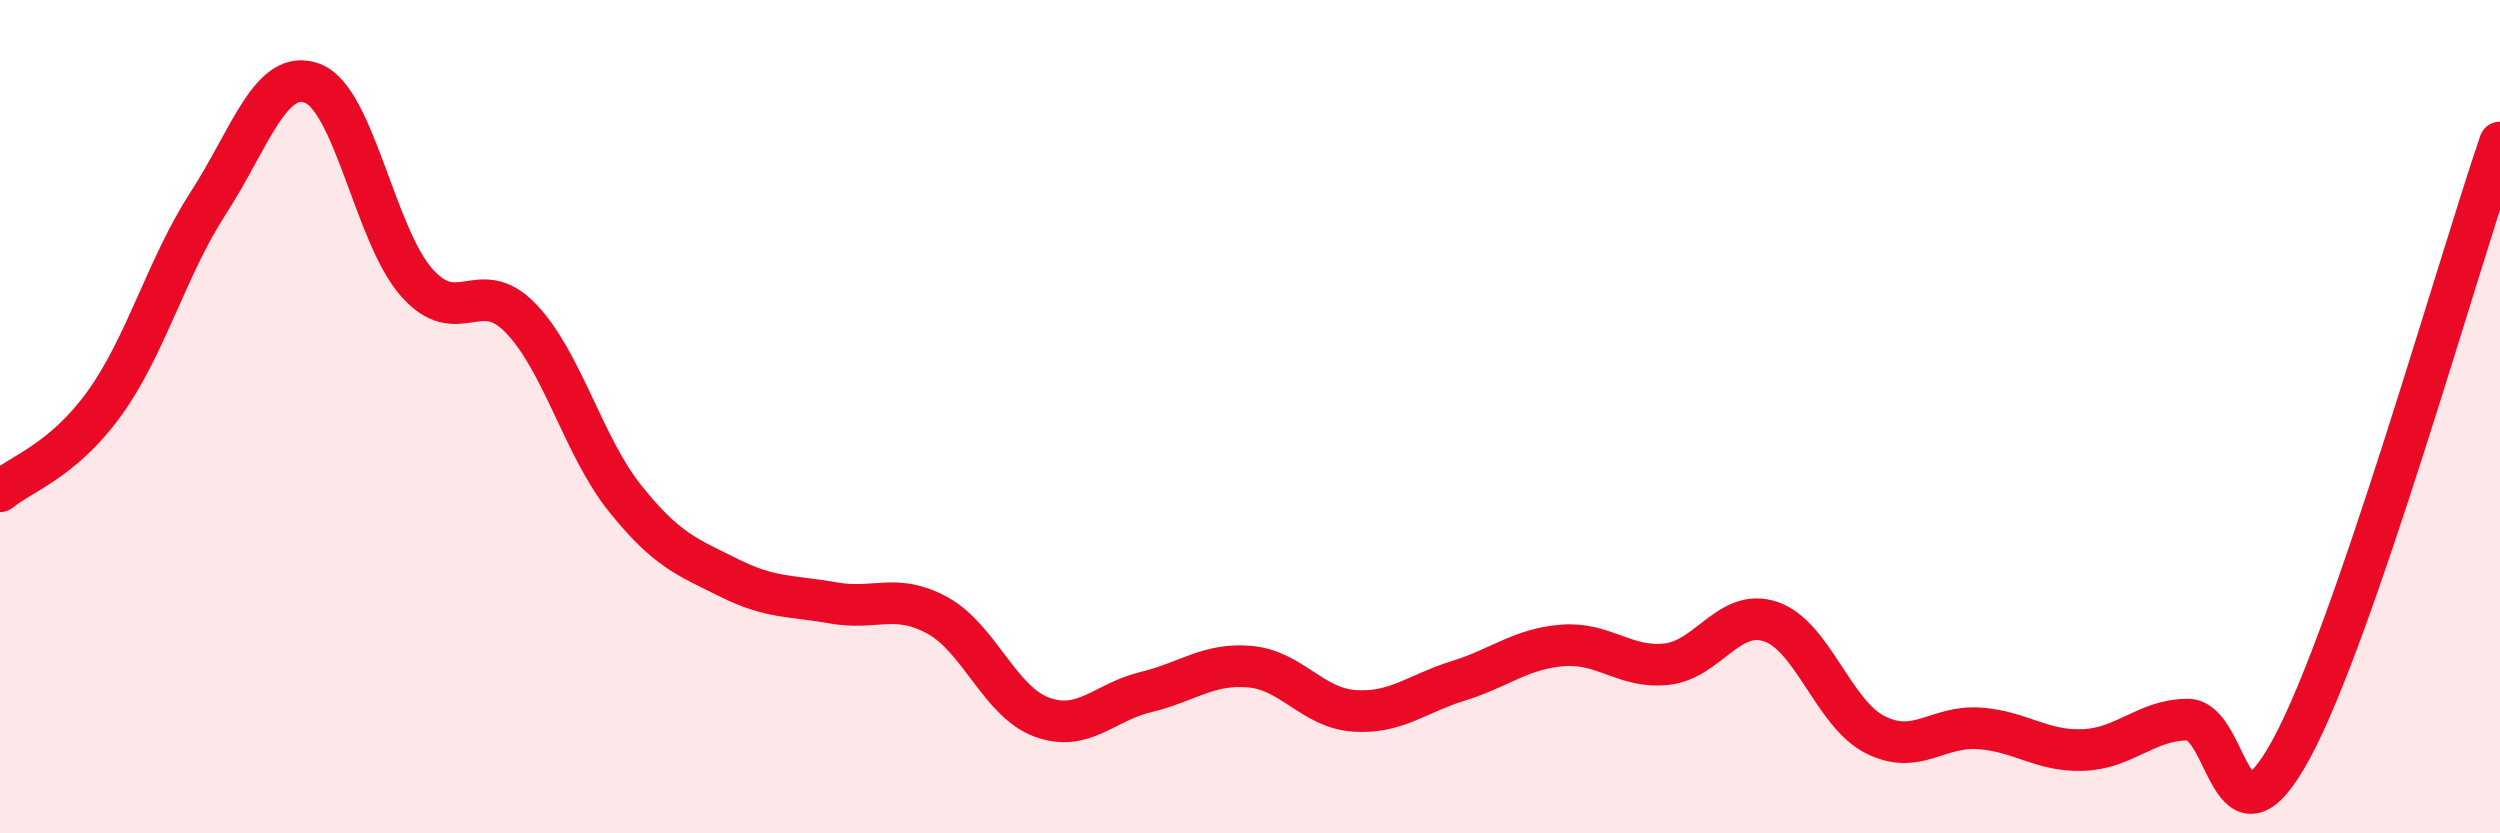
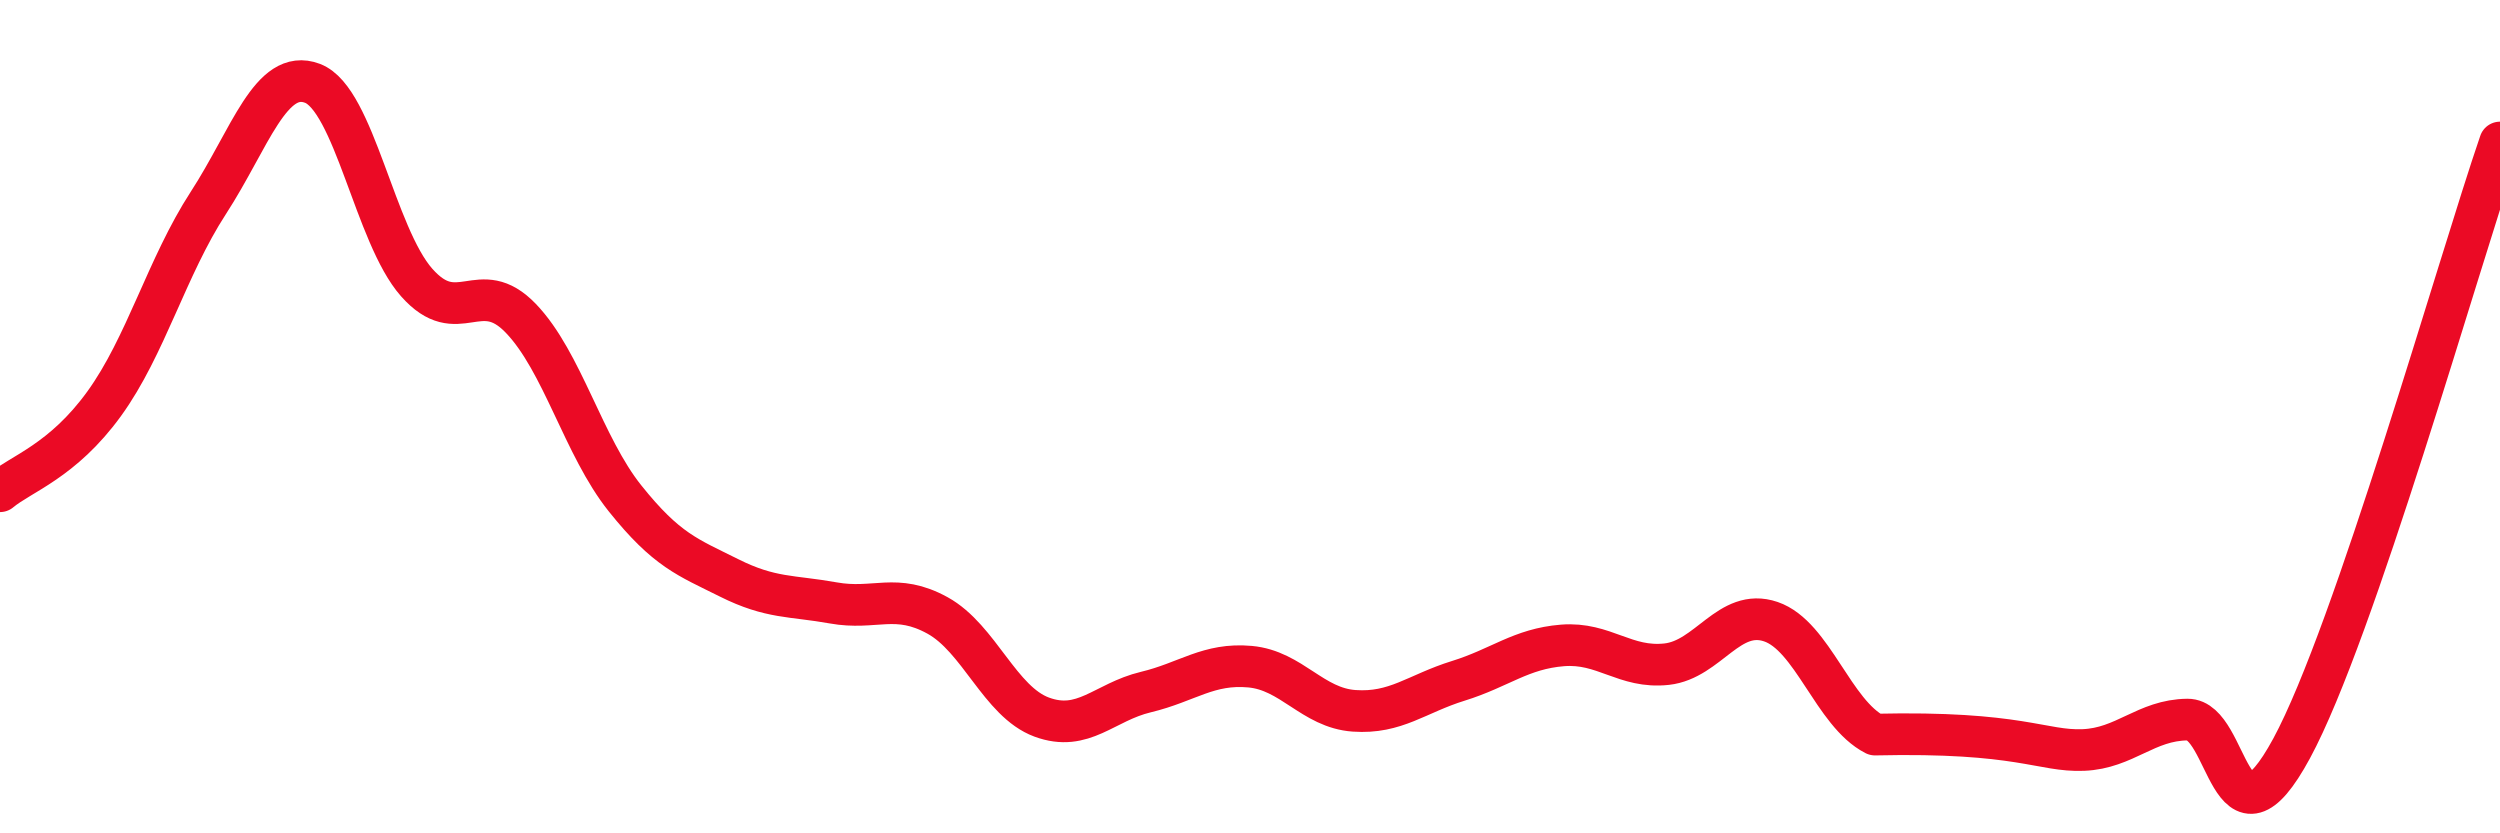
<svg xmlns="http://www.w3.org/2000/svg" width="60" height="20" viewBox="0 0 60 20">
-   <path d="M 0,11.79 C 0.5,11.37 1.5,11.07 2.5,9.69 C 3.5,8.31 4,6.41 5,4.87 C 6,3.33 6.5,1.62 7.5,2 C 8.5,2.38 9,5.65 10,6.78 C 11,7.91 11.5,6.6 12.5,7.64 C 13.5,8.68 14,10.71 15,11.96 C 16,13.21 16.5,13.37 17.5,13.87 C 18.5,14.37 19,14.29 20,14.47 C 21,14.65 21.5,14.22 22.5,14.77 C 23.5,15.32 24,16.84 25,17.21 C 26,17.58 26.5,16.85 27.5,16.61 C 28.5,16.37 29,15.91 30,16 C 31,16.09 31.5,16.99 32.5,17.06 C 33.5,17.13 34,16.65 35,16.34 C 36,16.03 36.5,15.57 37.5,15.49 C 38.5,15.41 39,16.05 40,15.94 C 41,15.83 41.5,14.58 42.5,14.92 C 43.5,15.26 44,17.12 45,17.63 C 46,18.14 46.5,17.41 47.5,17.48 C 48.5,17.55 49,18.04 50,18 C 51,17.96 51.5,17.28 52.5,17.27 C 53.5,17.26 53.5,20.73 55,17.96 C 56.5,15.19 59,6.33 60,3.42L60 20L0 20Z" fill="#EB0A25" opacity="0.1" stroke-linecap="round" stroke-linejoin="round" />
-   <path d="M 0,11.79 C 0.5,11.37 1.5,11.07 2.5,9.69 C 3.5,8.31 4,6.41 5,4.87 C 6,3.33 6.5,1.62 7.5,2 C 8.5,2.38 9,5.65 10,6.78 C 11,7.91 11.5,6.6 12.5,7.64 C 13.5,8.68 14,10.71 15,11.96 C 16,13.21 16.5,13.37 17.5,13.87 C 18.5,14.37 19,14.29 20,14.47 C 21,14.65 21.5,14.22 22.5,14.77 C 23.5,15.32 24,16.84 25,17.21 C 26,17.58 26.5,16.85 27.5,16.61 C 28.5,16.37 29,15.91 30,16 C 31,16.09 31.5,16.99 32.5,17.06 C 33.5,17.13 34,16.65 35,16.34 C 36,16.03 36.5,15.57 37.5,15.49 C 38.5,15.41 39,16.05 40,15.94 C 41,15.83 41.5,14.58 42.5,14.92 C 43.5,15.26 44,17.12 45,17.63 C 46,18.14 46.5,17.41 47.5,17.48 C 48.5,17.55 49,18.04 50,18 C 51,17.96 51.5,17.28 52.5,17.27 C 53.5,17.26 53.5,20.73 55,17.96 C 56.5,15.19 59,6.33 60,3.42" stroke="#EB0A25" stroke-width="1" fill="none" stroke-linecap="round" stroke-linejoin="round" />
+   <path d="M 0,11.79 C 0.5,11.37 1.5,11.07 2.5,9.69 C 3.5,8.31 4,6.41 5,4.87 C 6,3.33 6.5,1.62 7.5,2 C 8.5,2.38 9,5.65 10,6.78 C 11,7.91 11.5,6.6 12.5,7.64 C 13.5,8.68 14,10.71 15,11.96 C 16,13.21 16.5,13.37 17.5,13.87 C 18.5,14.37 19,14.29 20,14.47 C 21,14.65 21.5,14.22 22.5,14.77 C 23.5,15.32 24,16.84 25,17.21 C 26,17.58 26.5,16.85 27.5,16.61 C 28.5,16.37 29,15.91 30,16 C 31,16.09 31.5,16.99 32.5,17.06 C 33.5,17.13 34,16.65 35,16.34 C 36,16.03 36.5,15.57 37.5,15.49 C 38.5,15.41 39,16.05 40,15.94 C 41,15.83 41.5,14.58 42.5,14.92 C 43.5,15.26 44,17.12 45,17.63 C 48.5,17.55 49,18.04 50,18 C 51,17.96 51.5,17.28 52.5,17.27 C 53.5,17.26 53.5,20.73 55,17.96 C 56.5,15.19 59,6.33 60,3.42" stroke="#EB0A25" stroke-width="1" fill="none" stroke-linecap="round" stroke-linejoin="round" />
</svg>